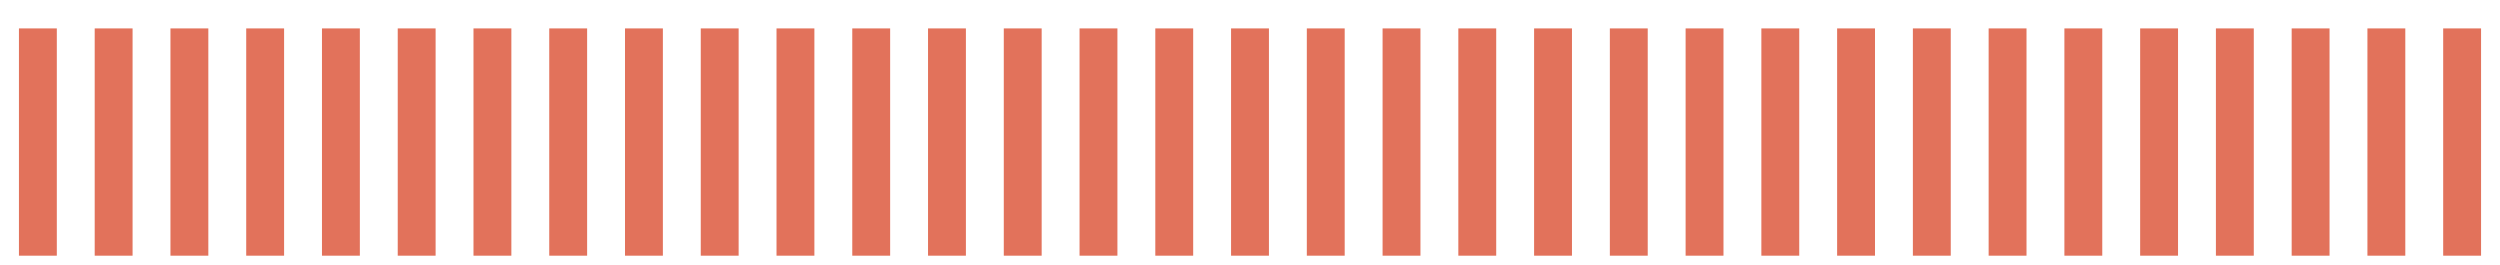
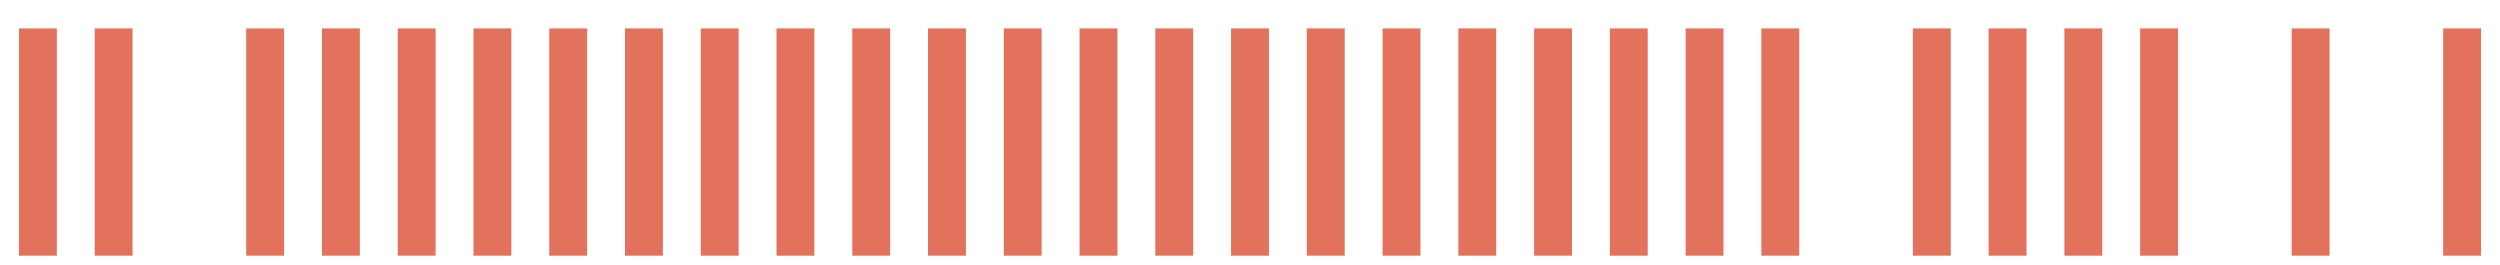
<svg xmlns="http://www.w3.org/2000/svg" fill="none" height="100%" overflow="visible" preserveAspectRatio="none" style="display: block;" viewBox="0 0 66 7" width="100%">
  <g id="Scale">
    <path d="M1 0.75V6.75" id="Vector 16" stroke="#E2725B" />
    <path d="M3 0.75V6.75" id="Vector 17" stroke="#E2725B" />
-     <path d="M5 0.75V6.75" id="Vector 19" stroke="#E2725B" />
    <path d="M7 0.75V6.75" id="Vector 20" stroke="#E2725B" />
    <path d="M9 0.75V6.75" id="Vector 21" stroke="#E2725B" />
    <path d="M11 0.75V6.75" id="Vector 22" stroke="#E2725B" />
    <path d="M13 0.75V6.75" id="Vector 23" stroke="#E2725B" />
    <path d="M15 0.75V6.75" id="Vector 24" stroke="#E2725B" />
    <path d="M17 0.75V6.75" id="Vector 25" stroke="#E2725B" />
    <path d="M19 0.75V6.75" id="Vector 26" stroke="#E2725B" />
    <path d="M21 0.75V6.75" id="Vector 27" stroke="#E2725B" />
    <path d="M23 0.75V6.75" id="Vector 28" stroke="#E2725B" />
    <path d="M25 0.75V6.75" id="Vector 29" stroke="#E2725B" />
    <path d="M27 0.75V6.75" id="Vector 30" stroke="#E2725B" />
    <path d="M29 0.75V6.75" id="Vector 31" stroke="#E2725B" />
    <path d="M31 0.75V6.75" id="Vector 32" stroke="#E2725B" />
    <path d="M33 0.75V6.75" id="Vector 33" stroke="#E2725B" />
    <path d="M35 0.75V6.75" id="Vector 34" stroke="#E2725B" />
    <path d="M37 0.75V6.75" id="Vector 35" stroke="#E2725B" />
    <path d="M39 0.75V6.75" id="Vector 36" stroke="#E2725B" />
    <path d="M41 0.75V6.75" id="Vector 37" stroke="#E2725B" />
    <path d="M43 0.75V6.75" id="Vector 38" stroke="#E2725B" />
    <path d="M45 0.75V6.75" id="Vector 39" stroke="#E2725B" />
    <path d="M47 0.75V6.75" id="Vector 40" stroke="#E2725B" />
-     <path d="M49 0.75V6.75" id="Vector 41" stroke="#E2725B" />
    <path d="M51 0.75V6.75" id="Vector 42" stroke="#E2725B" />
    <path d="M53 0.75V6.75" id="Vector 43" stroke="#E2725B" />
    <path d="M55 0.75V6.75" id="Vector 44" stroke="#E2725B" />
    <path d="M57 0.75V6.75" id="Vector 45" stroke="#E2725B" />
-     <path d="M59 0.75V6.75" id="Vector 46" stroke="#E2725B" />
    <path d="M61 0.75V6.75" id="Vector 47" stroke="#E2725B" />
-     <path d="M63 0.75V6.75" id="Vector 48" stroke="#E2725B" />
    <path d="M65 0.75V6.75" id="Vector 49" stroke="#E2725B" />
  </g>
</svg>